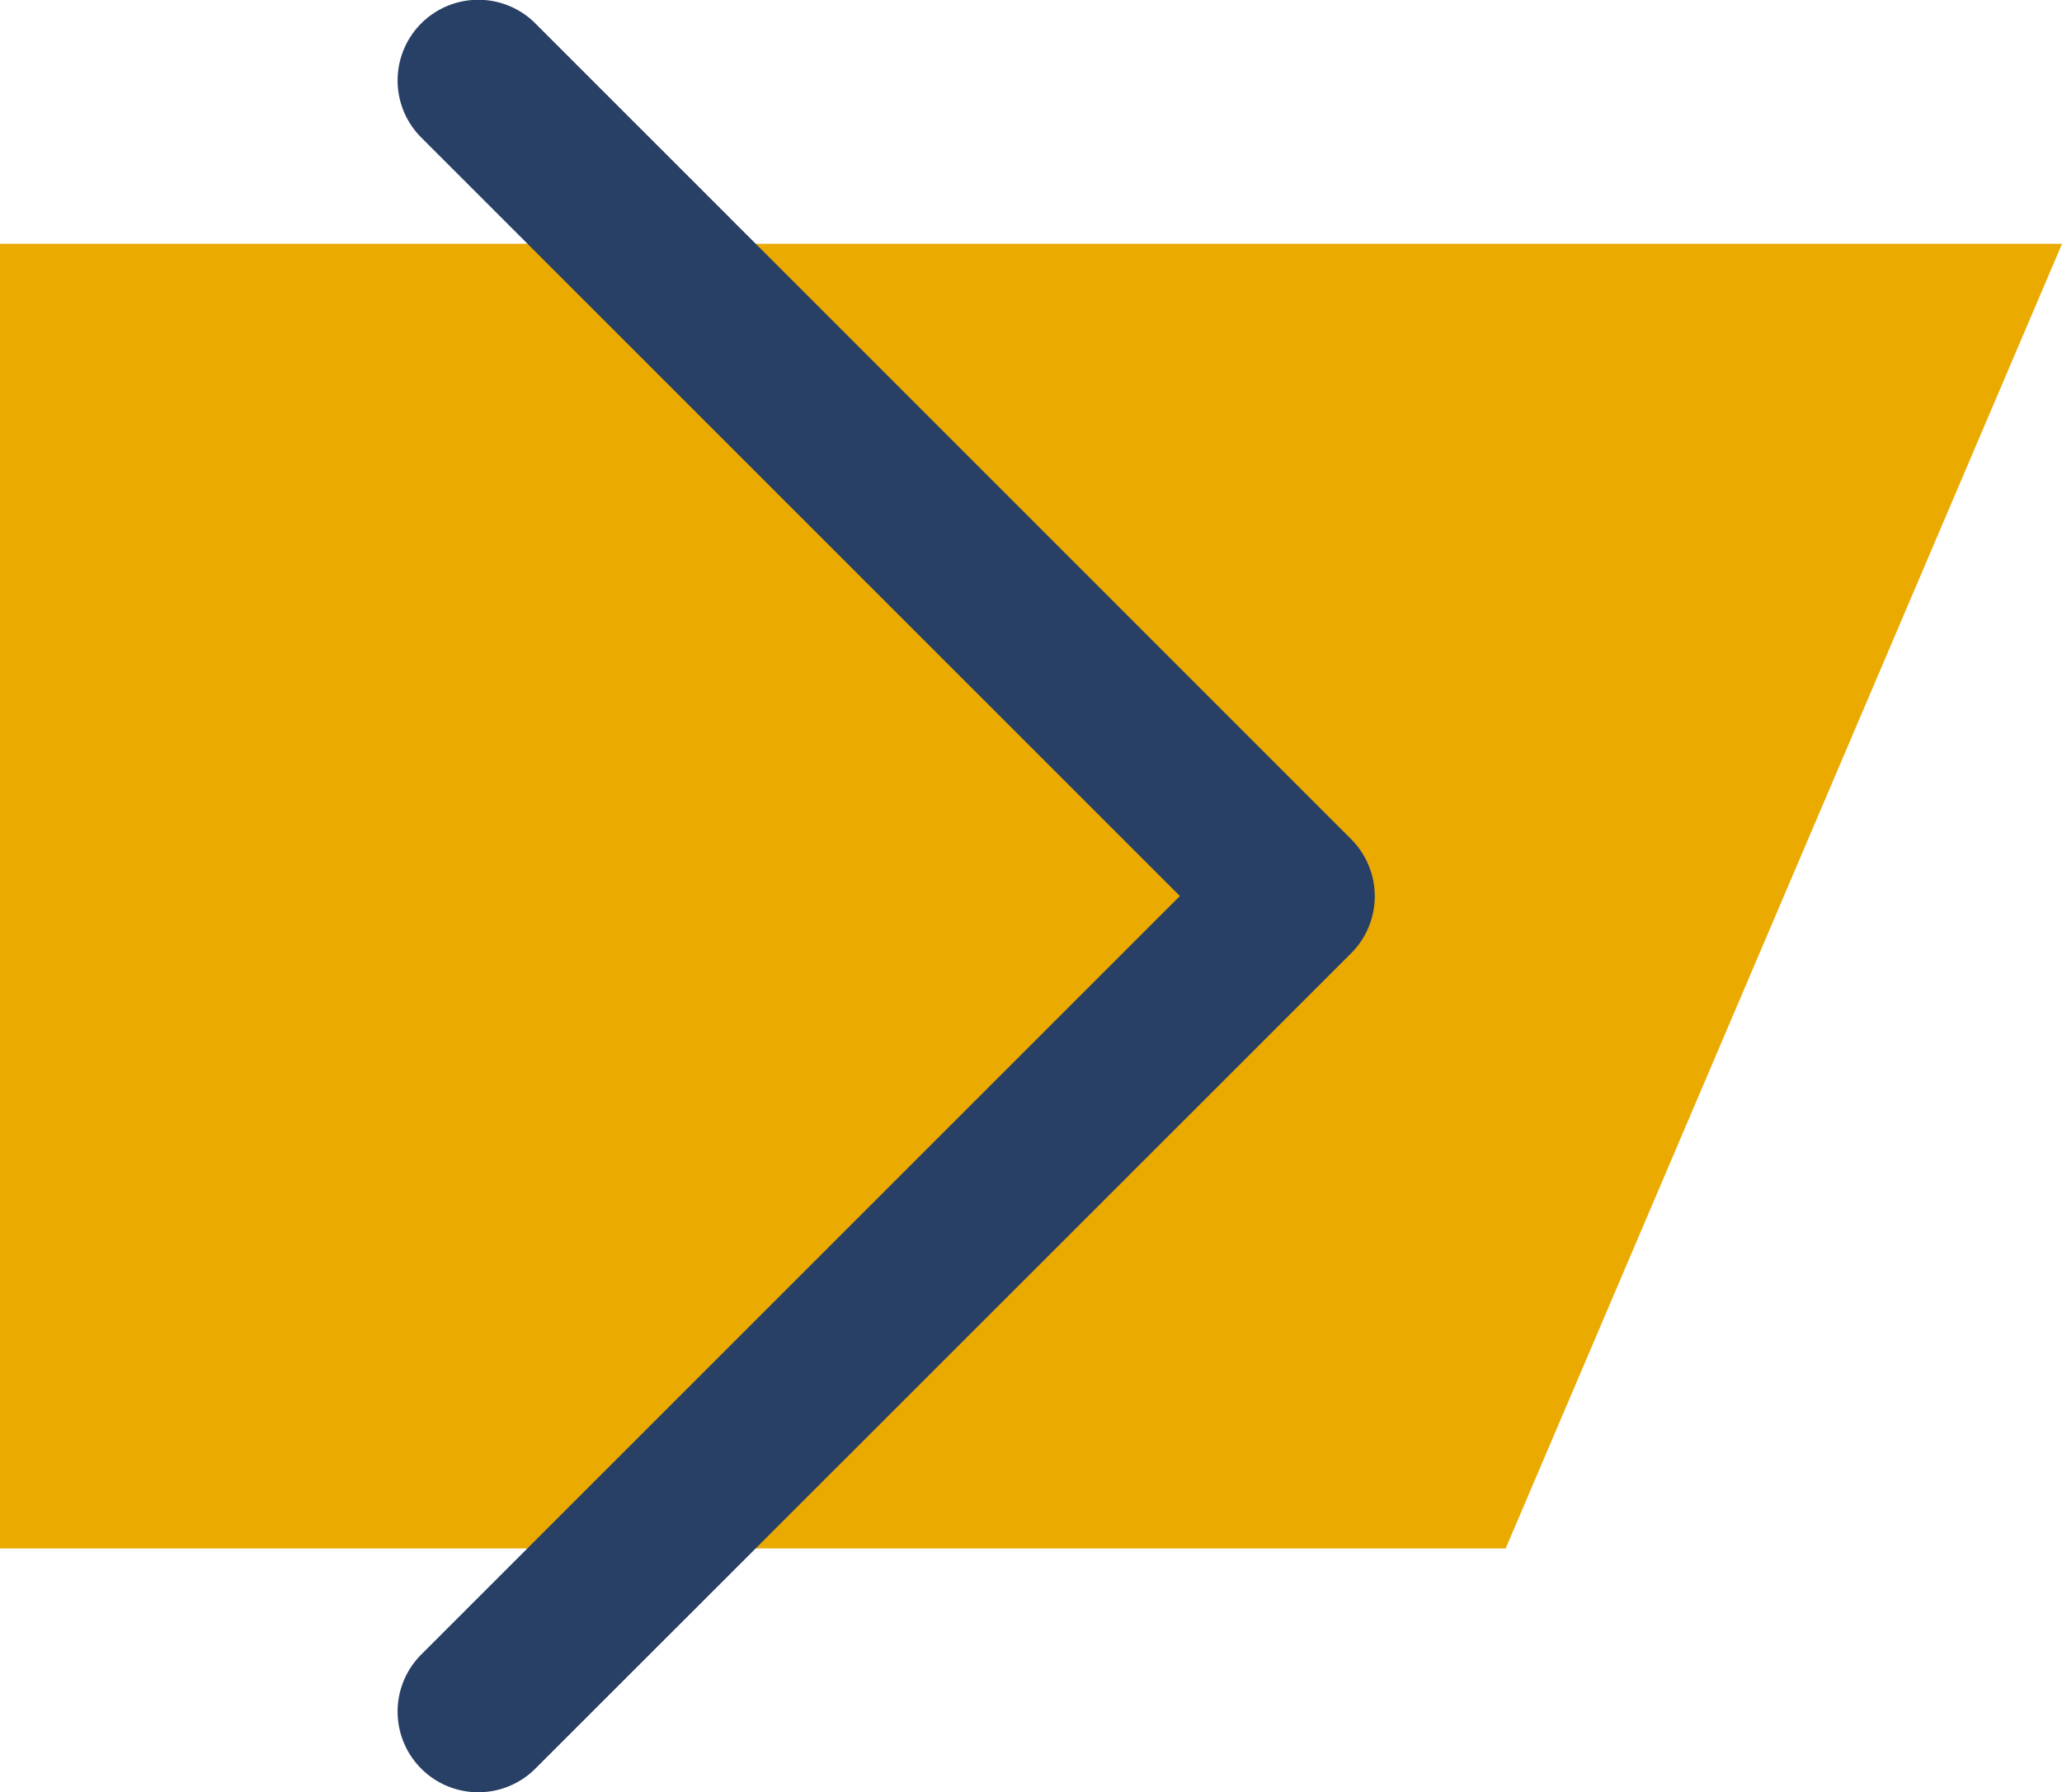
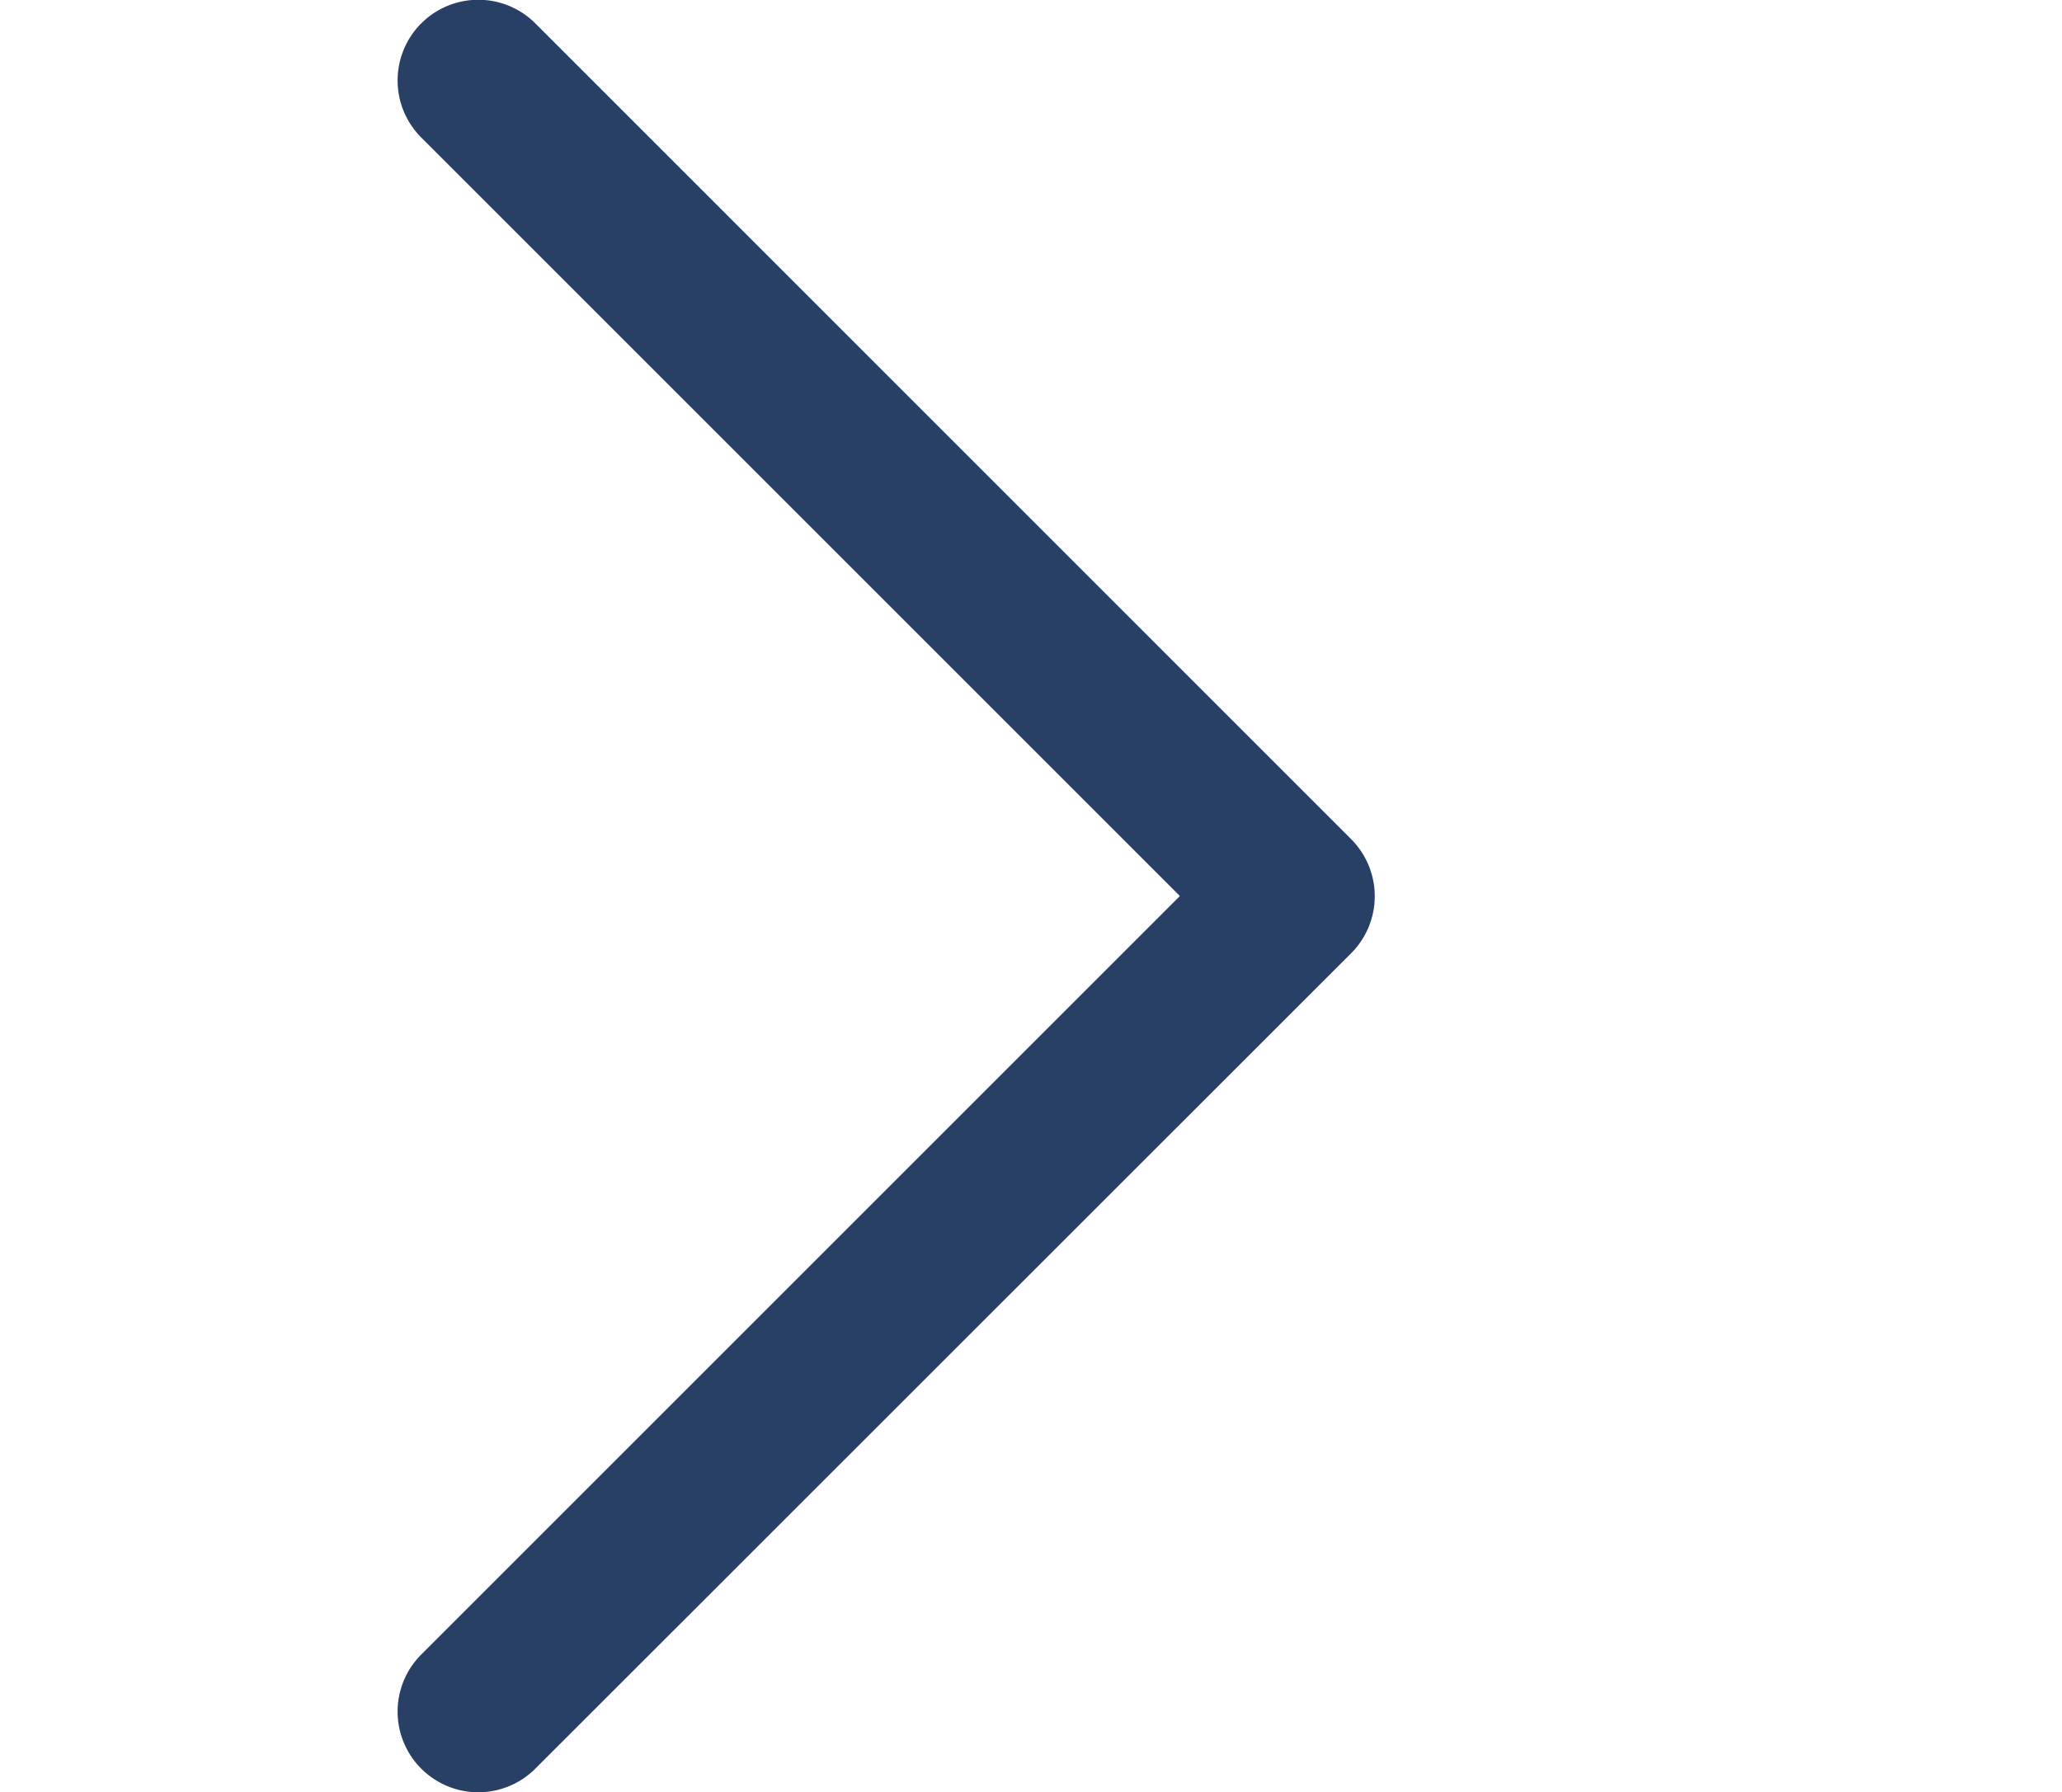
<svg xmlns="http://www.w3.org/2000/svg" width="38.324" height="33.316" viewBox="0 0 38.324 33.316">
  <g transform="translate(-286 -2635.337)">
    <g transform="translate(8373.125 -12155.414)">
-       <path d="M875.175,1531.425v24.253h27.984l10.341-24.253Z" transform="translate(-8962.3 13263.857)" fill="#eaaa00" />
      <path d="M15.157,16.662h0a1.5,1.5,0,0,1-1.061-.439L-1.061,1.061a1.5,1.5,0,0,1,0-2.121,1.5,1.5,0,0,1,2.121,0l14.1,14.1,14.1-14.1a1.5,1.5,0,0,1,2.121,0,1.5,1.5,0,0,1,0,2.121L16.218,16.222A1.5,1.5,0,0,1,15.157,16.662Z" transform="translate(-8078.236 14822.567) rotate(-90)" fill="#283f66" />
    </g>
  </g>
</svg>